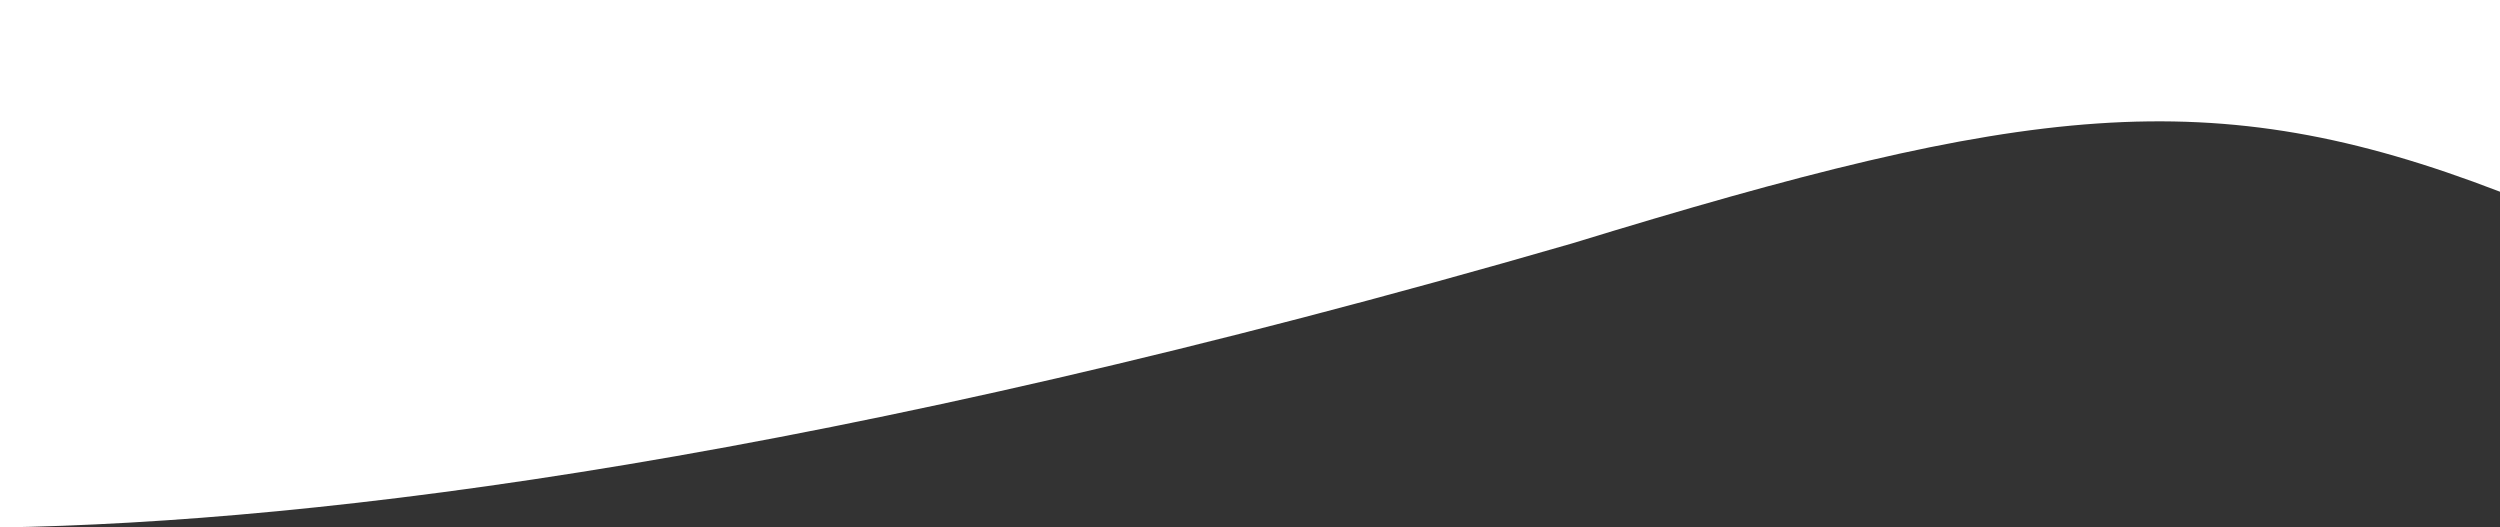
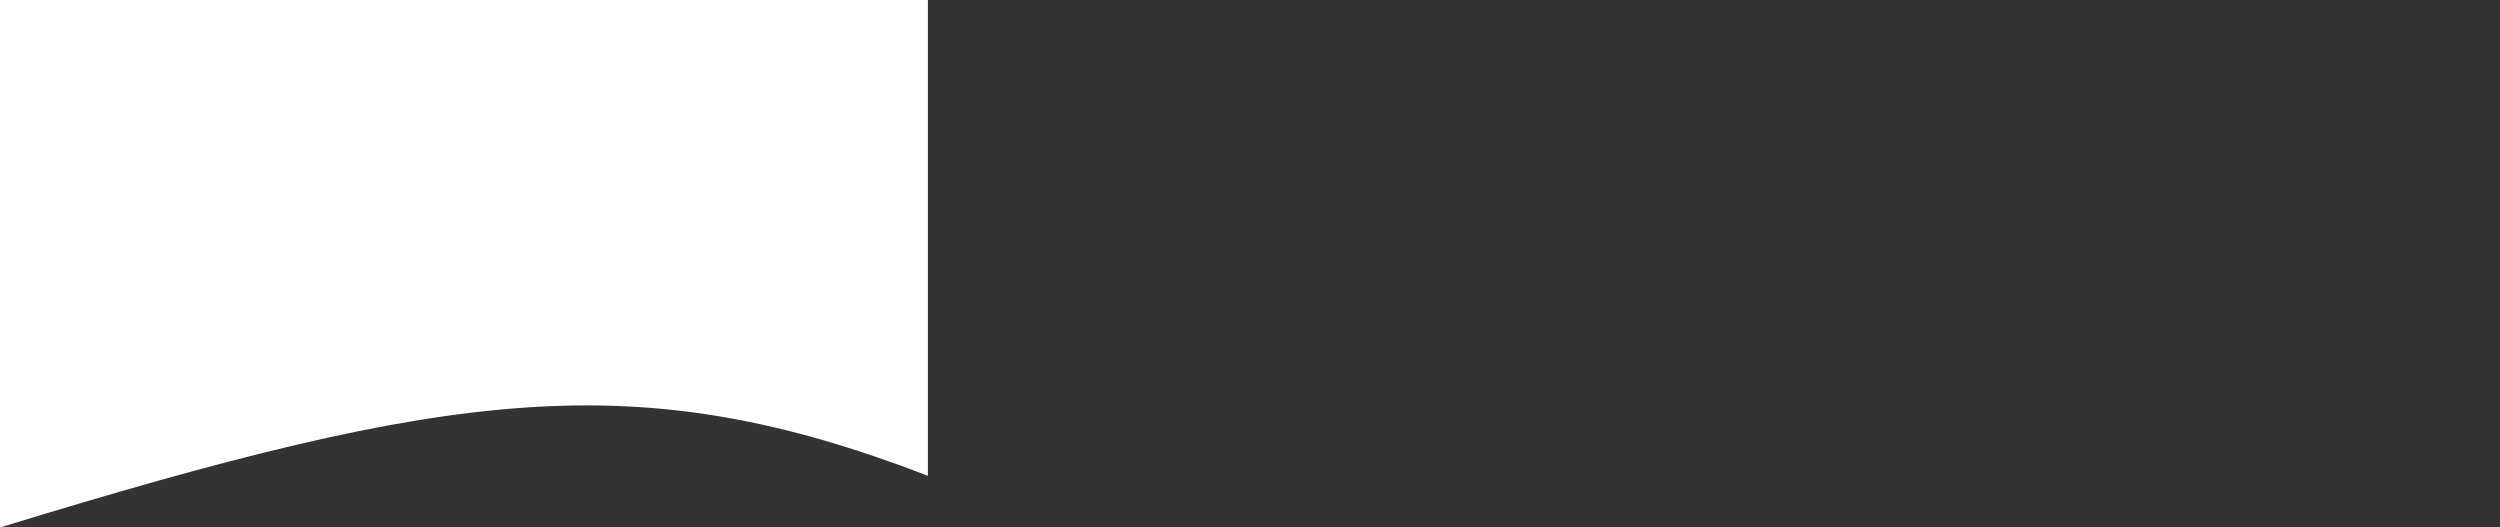
<svg xmlns="http://www.w3.org/2000/svg" viewBox="0 0 1366 288.21">
  <rect x="0" y="0" width="1366" height="288.21" fill="#333333" stroke="none" />
  <defs>
    <style>.cls-1{fill:#fff;}</style>
  </defs>
  <title>Asset 5</title>
  <g id="Layer_2" data-name="Layer 2">
    <g id="Layer_2-2" data-name="Layer 2">
-       <path class="cls-1" d="M0,0V288.21C176.64,285.3,451,251.1,859,133c247.86-76,348.34-89.31,507-28.24V0Z" />
+       <path class="cls-1" d="M0,0V288.21c247.86-76,348.34-89.31,507-28.24V0Z" />
    </g>
  </g>
</svg>